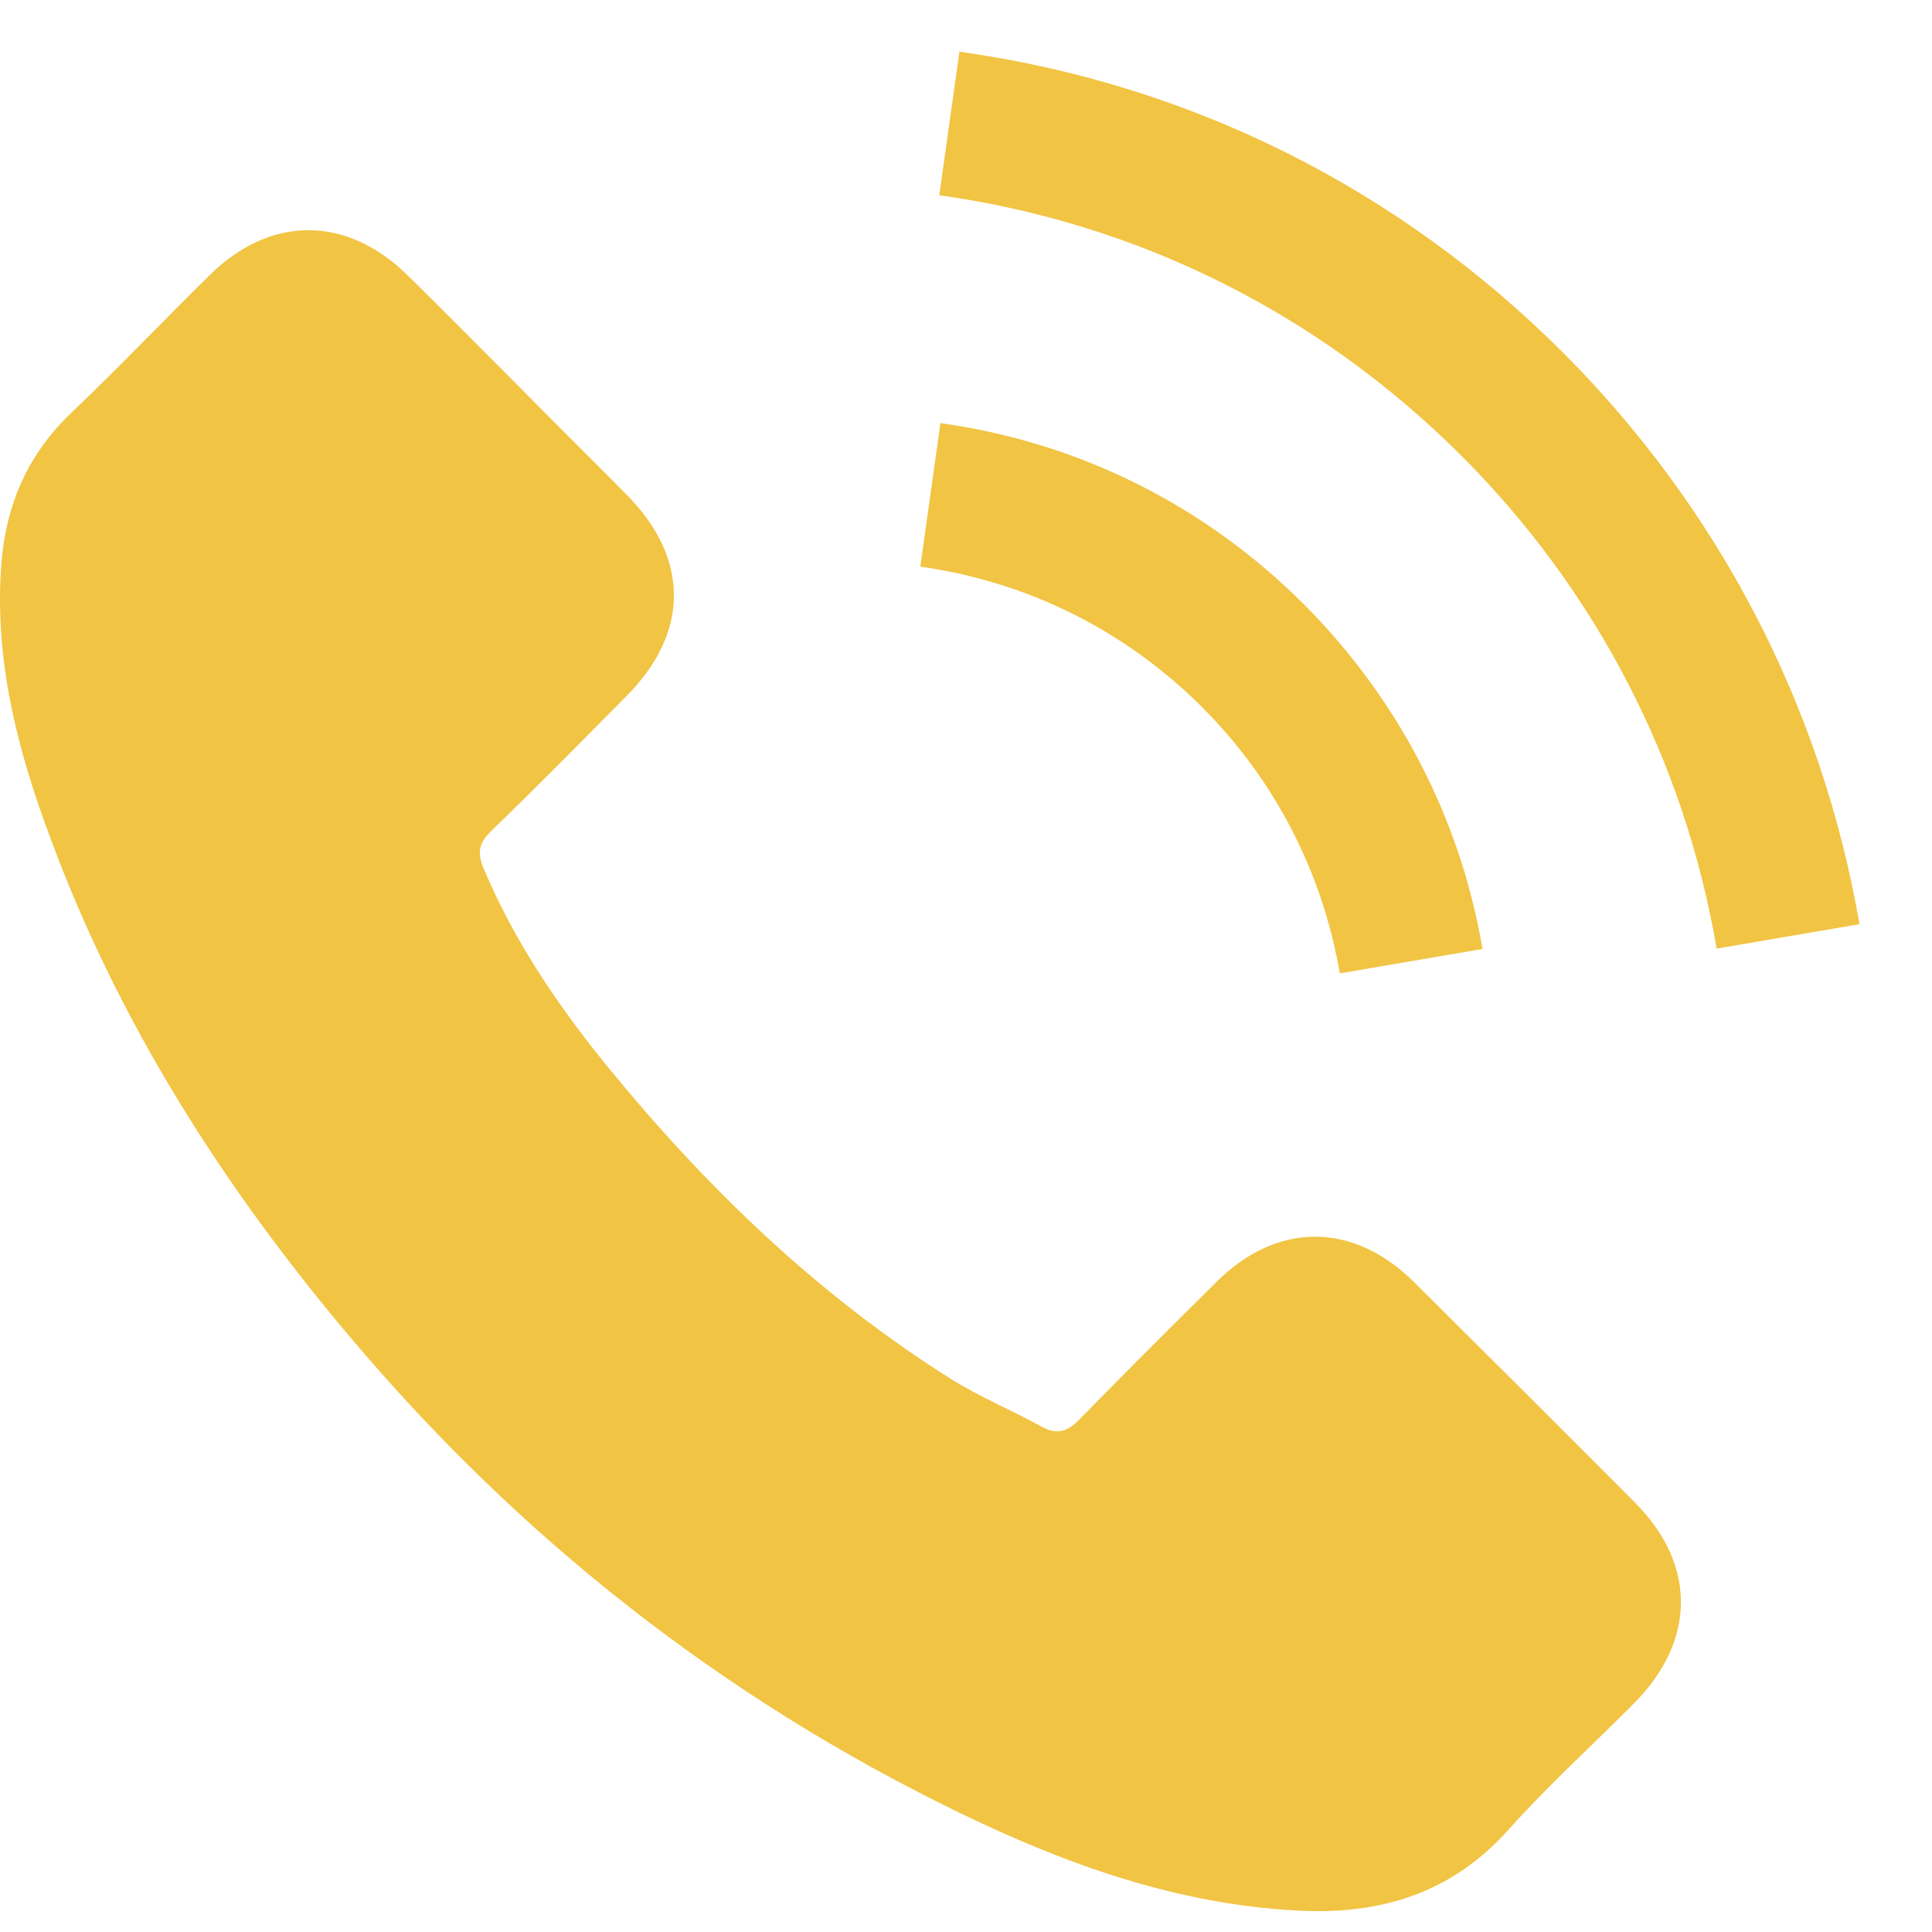
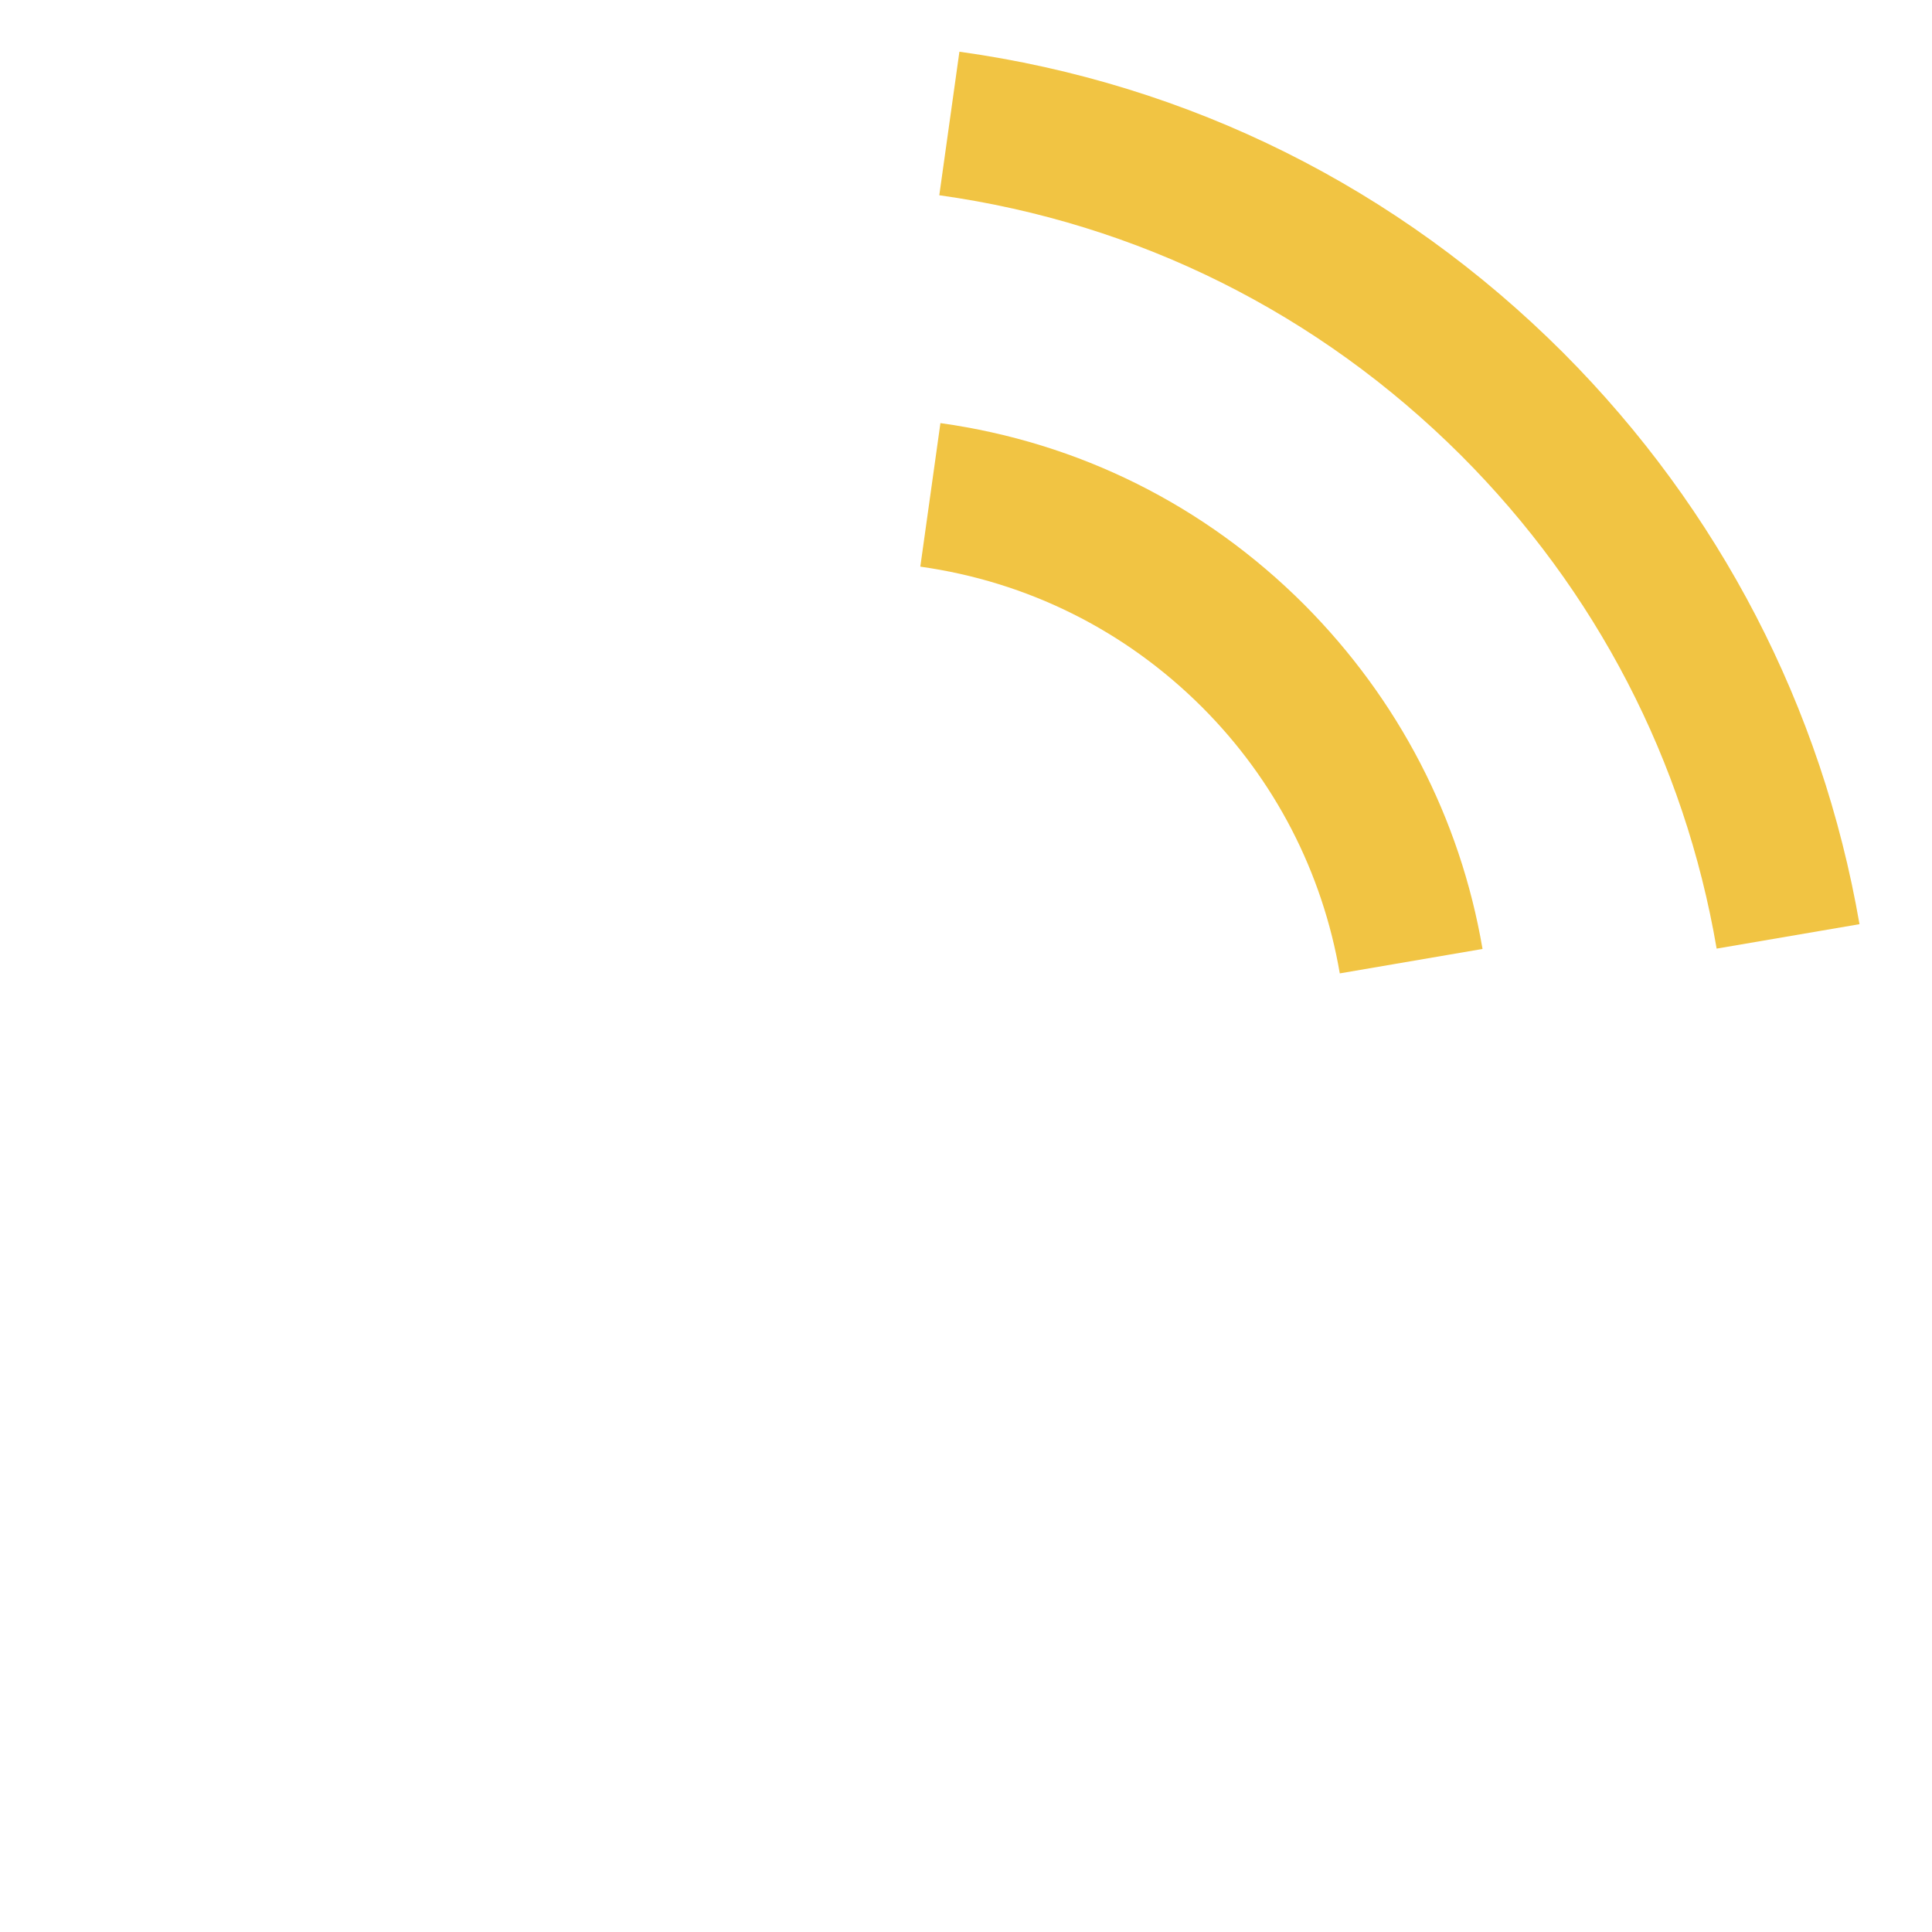
<svg xmlns="http://www.w3.org/2000/svg" width="17" height="17" viewBox="0 0 17 17" fill="none">
-   <path d="M12.439 11.278C11.905 10.75 11.237 10.75 10.706 11.278C10.301 11.68 9.896 12.082 9.498 12.49C9.389 12.602 9.297 12.626 9.164 12.552C8.902 12.409 8.623 12.293 8.371 12.136C7.196 11.397 6.212 10.447 5.34 9.378C4.908 8.847 4.523 8.279 4.254 7.638C4.2 7.509 4.21 7.424 4.316 7.318C4.721 6.927 5.116 6.525 5.514 6.123C6.069 5.565 6.069 4.911 5.511 4.35C5.194 4.03 4.877 3.716 4.561 3.396C4.234 3.069 3.91 2.739 3.58 2.416C3.046 1.895 2.378 1.895 1.847 2.419C1.438 2.821 1.047 3.233 0.632 3.628C0.247 3.992 0.053 4.438 0.012 4.959C-0.053 5.807 0.155 6.607 0.448 7.387C1.047 9 1.959 10.434 3.066 11.748C4.561 13.525 6.345 14.931 8.432 15.946C9.372 16.402 10.345 16.753 11.404 16.811C12.133 16.852 12.766 16.668 13.274 16.099C13.621 15.711 14.012 15.357 14.38 14.986C14.925 14.434 14.928 13.767 14.387 13.222C13.74 12.572 13.09 11.925 12.439 11.278Z" fill="#F1C443" />
  <path d="M11.789 8.565L13.045 8.35C12.848 7.196 12.303 6.151 11.476 5.32C10.601 4.445 9.494 3.893 8.275 3.723L8.098 4.986C9.041 5.119 9.899 5.545 10.577 6.222C11.217 6.862 11.636 7.673 11.789 8.565Z" fill="#F1C443" />
  <path d="M13.754 3.103C12.303 1.653 10.468 0.737 8.442 0.455L8.265 1.718C10.015 1.963 11.602 2.756 12.855 4.006C14.043 5.194 14.823 6.695 15.105 8.347L16.362 8.132C16.031 6.219 15.129 4.482 13.754 3.103Z" fill="#F1C443" />
</svg>